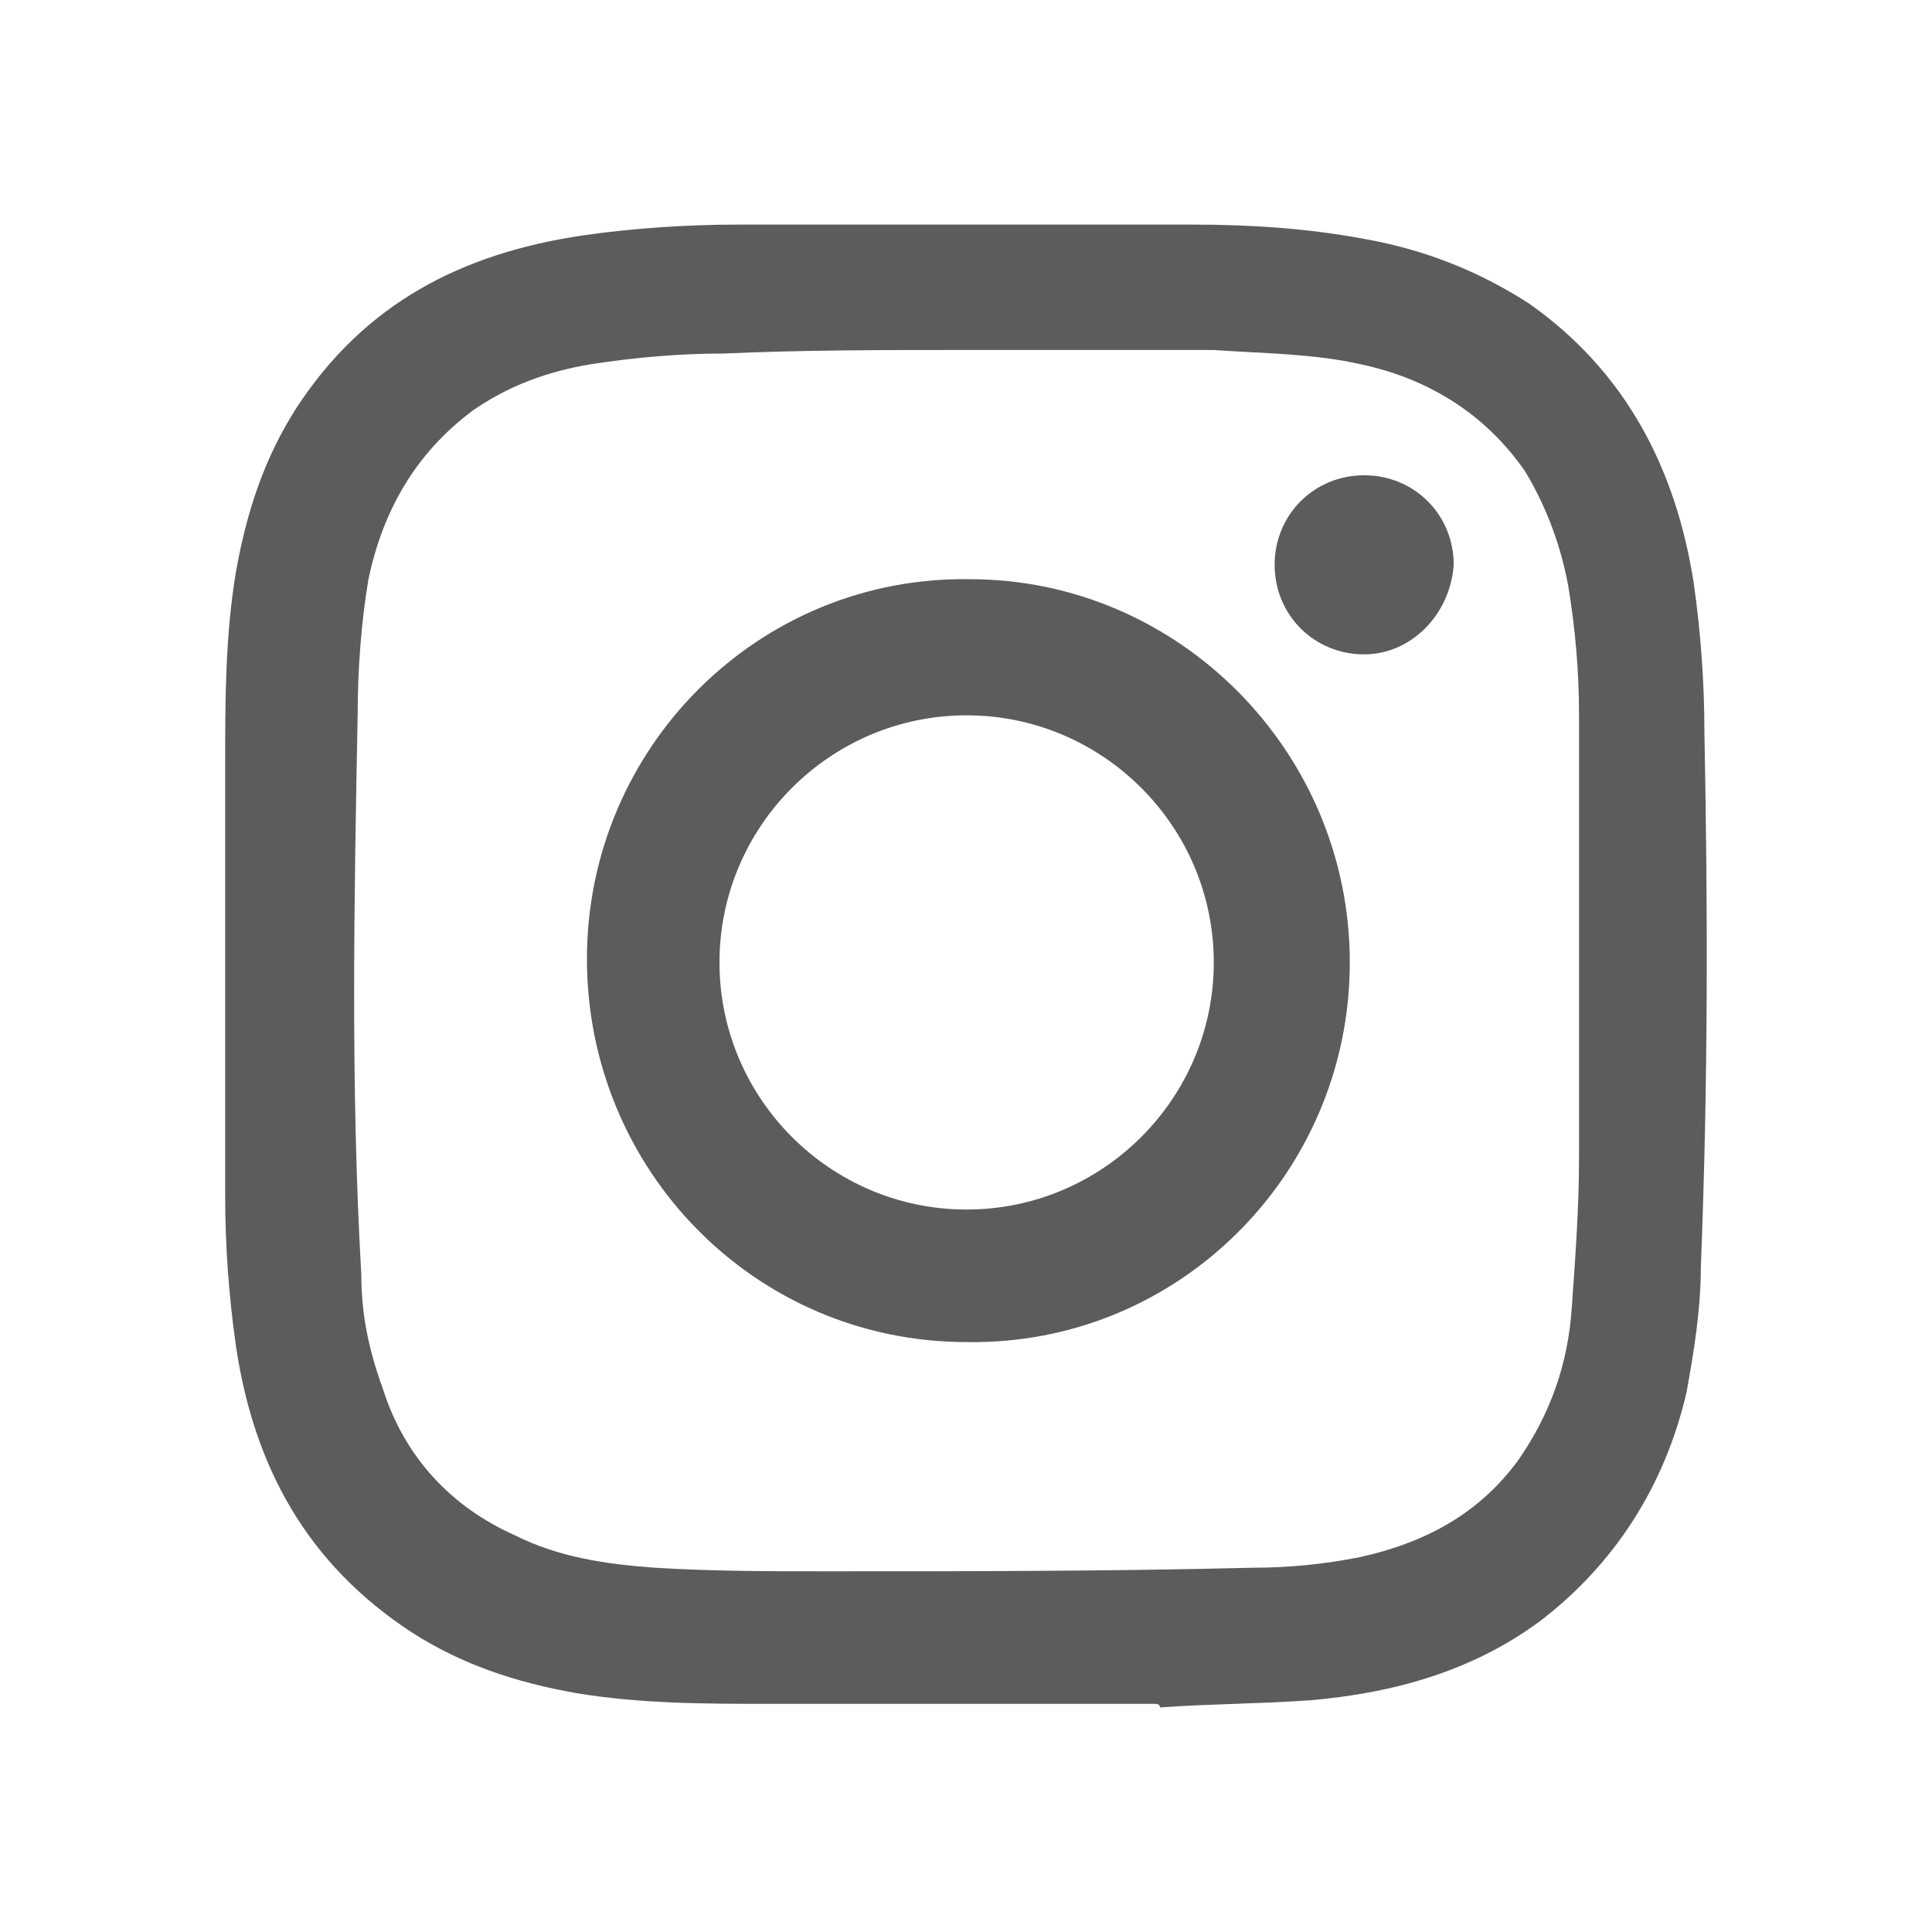
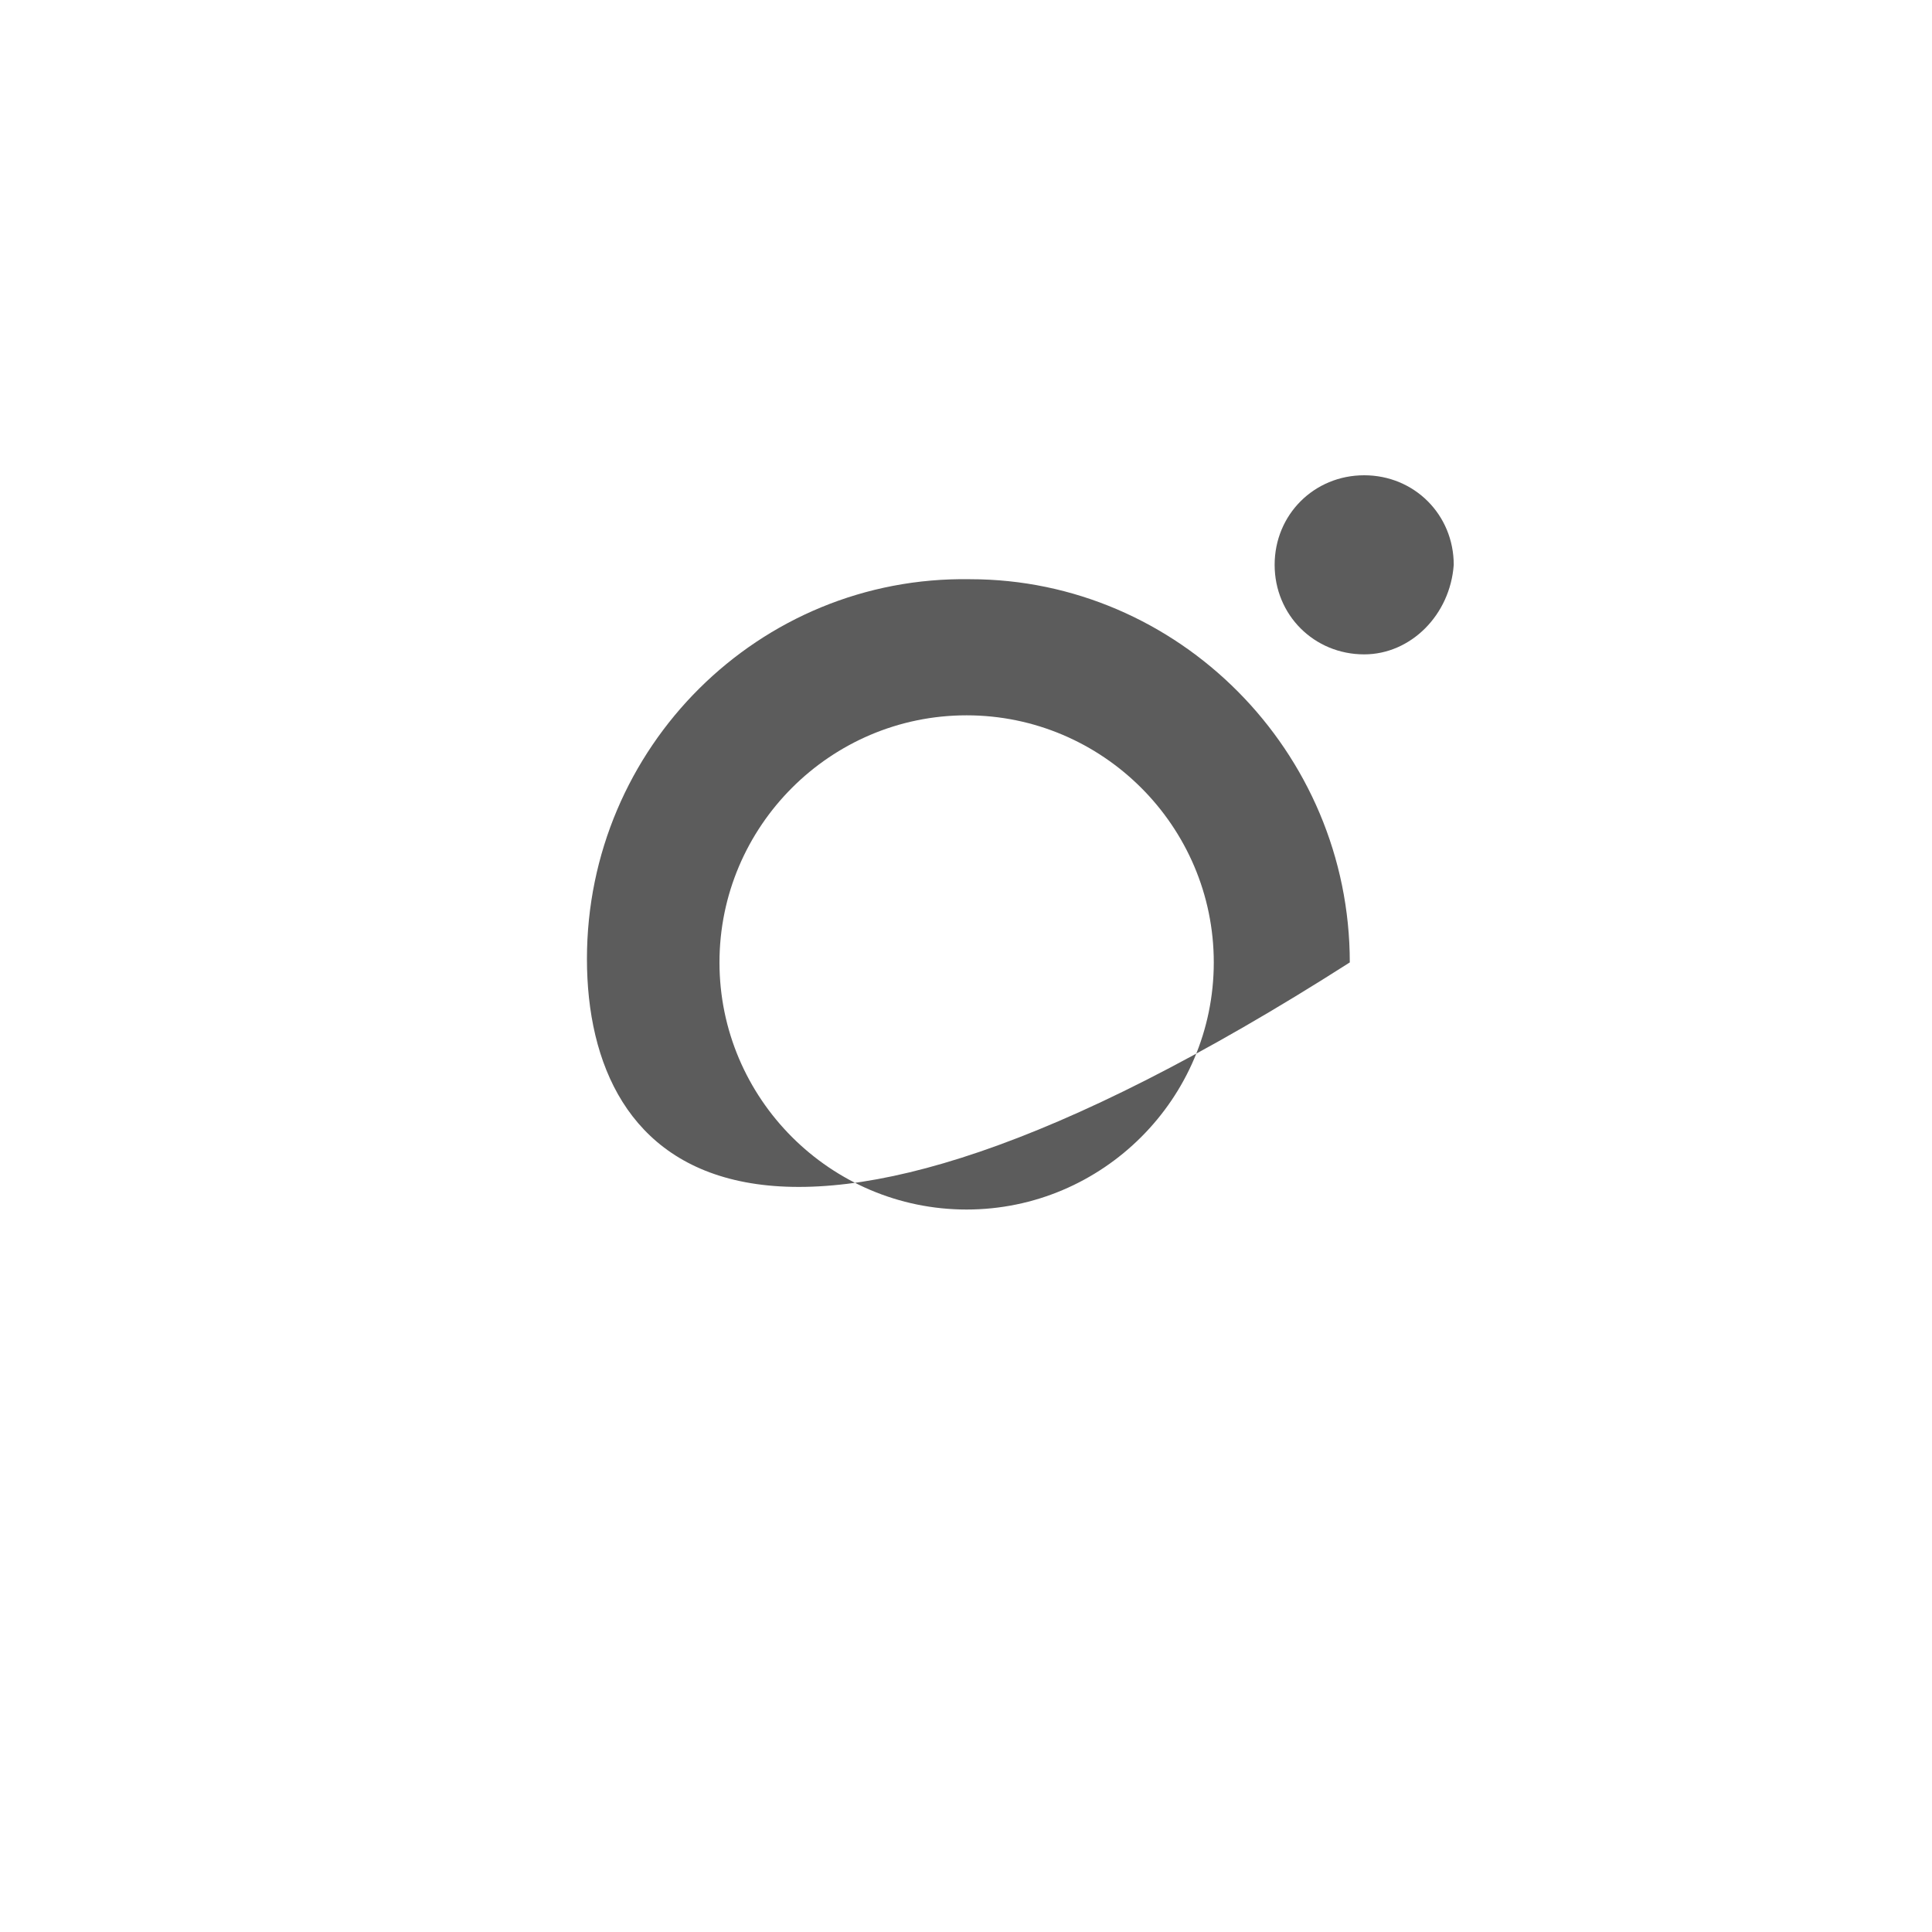
<svg xmlns="http://www.w3.org/2000/svg" width="20" height="20" viewBox="0 0 20 20" fill="none">
-   <path d="M11.934 17.638C10.636 17.638 9.376 17.638 8.078 17.638C8.041 17.638 8.004 17.638 7.967 17.638C7.3 17.638 6.632 17.638 5.965 17.527C5.334 17.415 4.778 17.23 4.259 16.896C3.184 16.192 2.628 15.191 2.442 13.93C2.368 13.411 2.331 12.892 2.331 12.373C2.331 10.89 2.331 9.407 2.331 7.924C2.331 7.256 2.331 6.589 2.442 5.922C2.554 5.291 2.739 4.735 3.073 4.216C3.777 3.141 4.778 2.622 6.039 2.436C6.558 2.362 7.114 2.325 7.633 2.325C9.19 2.325 10.785 2.325 12.342 2.325C12.935 2.325 13.528 2.362 14.122 2.473C14.752 2.585 15.308 2.807 15.827 3.141C16.828 3.845 17.347 4.846 17.533 6.033C17.607 6.552 17.644 7.071 17.644 7.59C17.681 9.444 17.681 11.261 17.607 13.114C17.607 13.559 17.533 14.004 17.459 14.412C17.236 15.376 16.717 16.192 15.938 16.785C15.234 17.304 14.418 17.527 13.566 17.601C13.046 17.638 12.527 17.638 12.008 17.675C12.008 17.638 11.971 17.638 11.934 17.638ZM10.006 3.623C9.153 3.623 8.301 3.623 7.485 3.66C7.04 3.66 6.595 3.697 6.113 3.771C5.668 3.845 5.26 3.994 4.89 4.253C4.296 4.698 3.963 5.291 3.814 5.996C3.74 6.441 3.703 6.923 3.703 7.368C3.666 9.296 3.629 11.261 3.74 13.189C3.74 13.597 3.814 13.967 3.963 14.375C4.185 15.079 4.667 15.599 5.334 15.895C5.779 16.118 6.261 16.192 6.78 16.229C7.374 16.266 7.967 16.266 8.56 16.266C10.043 16.266 11.489 16.266 12.972 16.229C13.343 16.229 13.714 16.192 14.085 16.118C14.752 15.969 15.308 15.673 15.716 15.117C16.05 14.635 16.235 14.116 16.272 13.522C16.309 13.003 16.346 12.484 16.346 12.002C16.346 10.482 16.346 8.925 16.346 7.405C16.346 6.96 16.309 6.515 16.235 6.07C16.161 5.662 16.013 5.254 15.79 4.883C15.382 4.29 14.789 3.919 14.085 3.771C13.603 3.66 13.084 3.66 12.565 3.623C11.675 3.623 10.859 3.623 10.006 3.623Z" fill="#5C5C5C" />
-   <path d="M13.973 9.963C13.973 12.15 12.194 13.93 10.006 13.893C7.819 13.893 6.076 12.113 6.076 9.926C6.076 7.738 7.856 5.959 10.043 5.996C12.194 5.996 13.973 7.775 13.973 9.963ZM12.565 9.963C12.565 8.554 11.415 7.405 10.006 7.405C8.597 7.405 7.448 8.554 7.448 9.963C7.448 11.372 8.597 12.521 10.006 12.521C11.415 12.521 12.565 11.372 12.565 9.963Z" fill="#5C5C5C" />
+   <path d="M13.973 9.963C7.819 13.893 6.076 12.113 6.076 9.926C6.076 7.738 7.856 5.959 10.043 5.996C12.194 5.996 13.973 7.775 13.973 9.963ZM12.565 9.963C12.565 8.554 11.415 7.405 10.006 7.405C8.597 7.405 7.448 8.554 7.448 9.963C7.448 11.372 8.597 12.521 10.006 12.521C11.415 12.521 12.565 11.372 12.565 9.963Z" fill="#5C5C5C" />
  <path d="M14.122 6.774C13.603 6.774 13.195 6.366 13.195 5.847C13.195 5.328 13.603 4.92 14.122 4.92C14.641 4.92 15.049 5.328 15.049 5.847C15.012 6.366 14.604 6.774 14.122 6.774Z" fill="#5C5C5C" />
</svg>